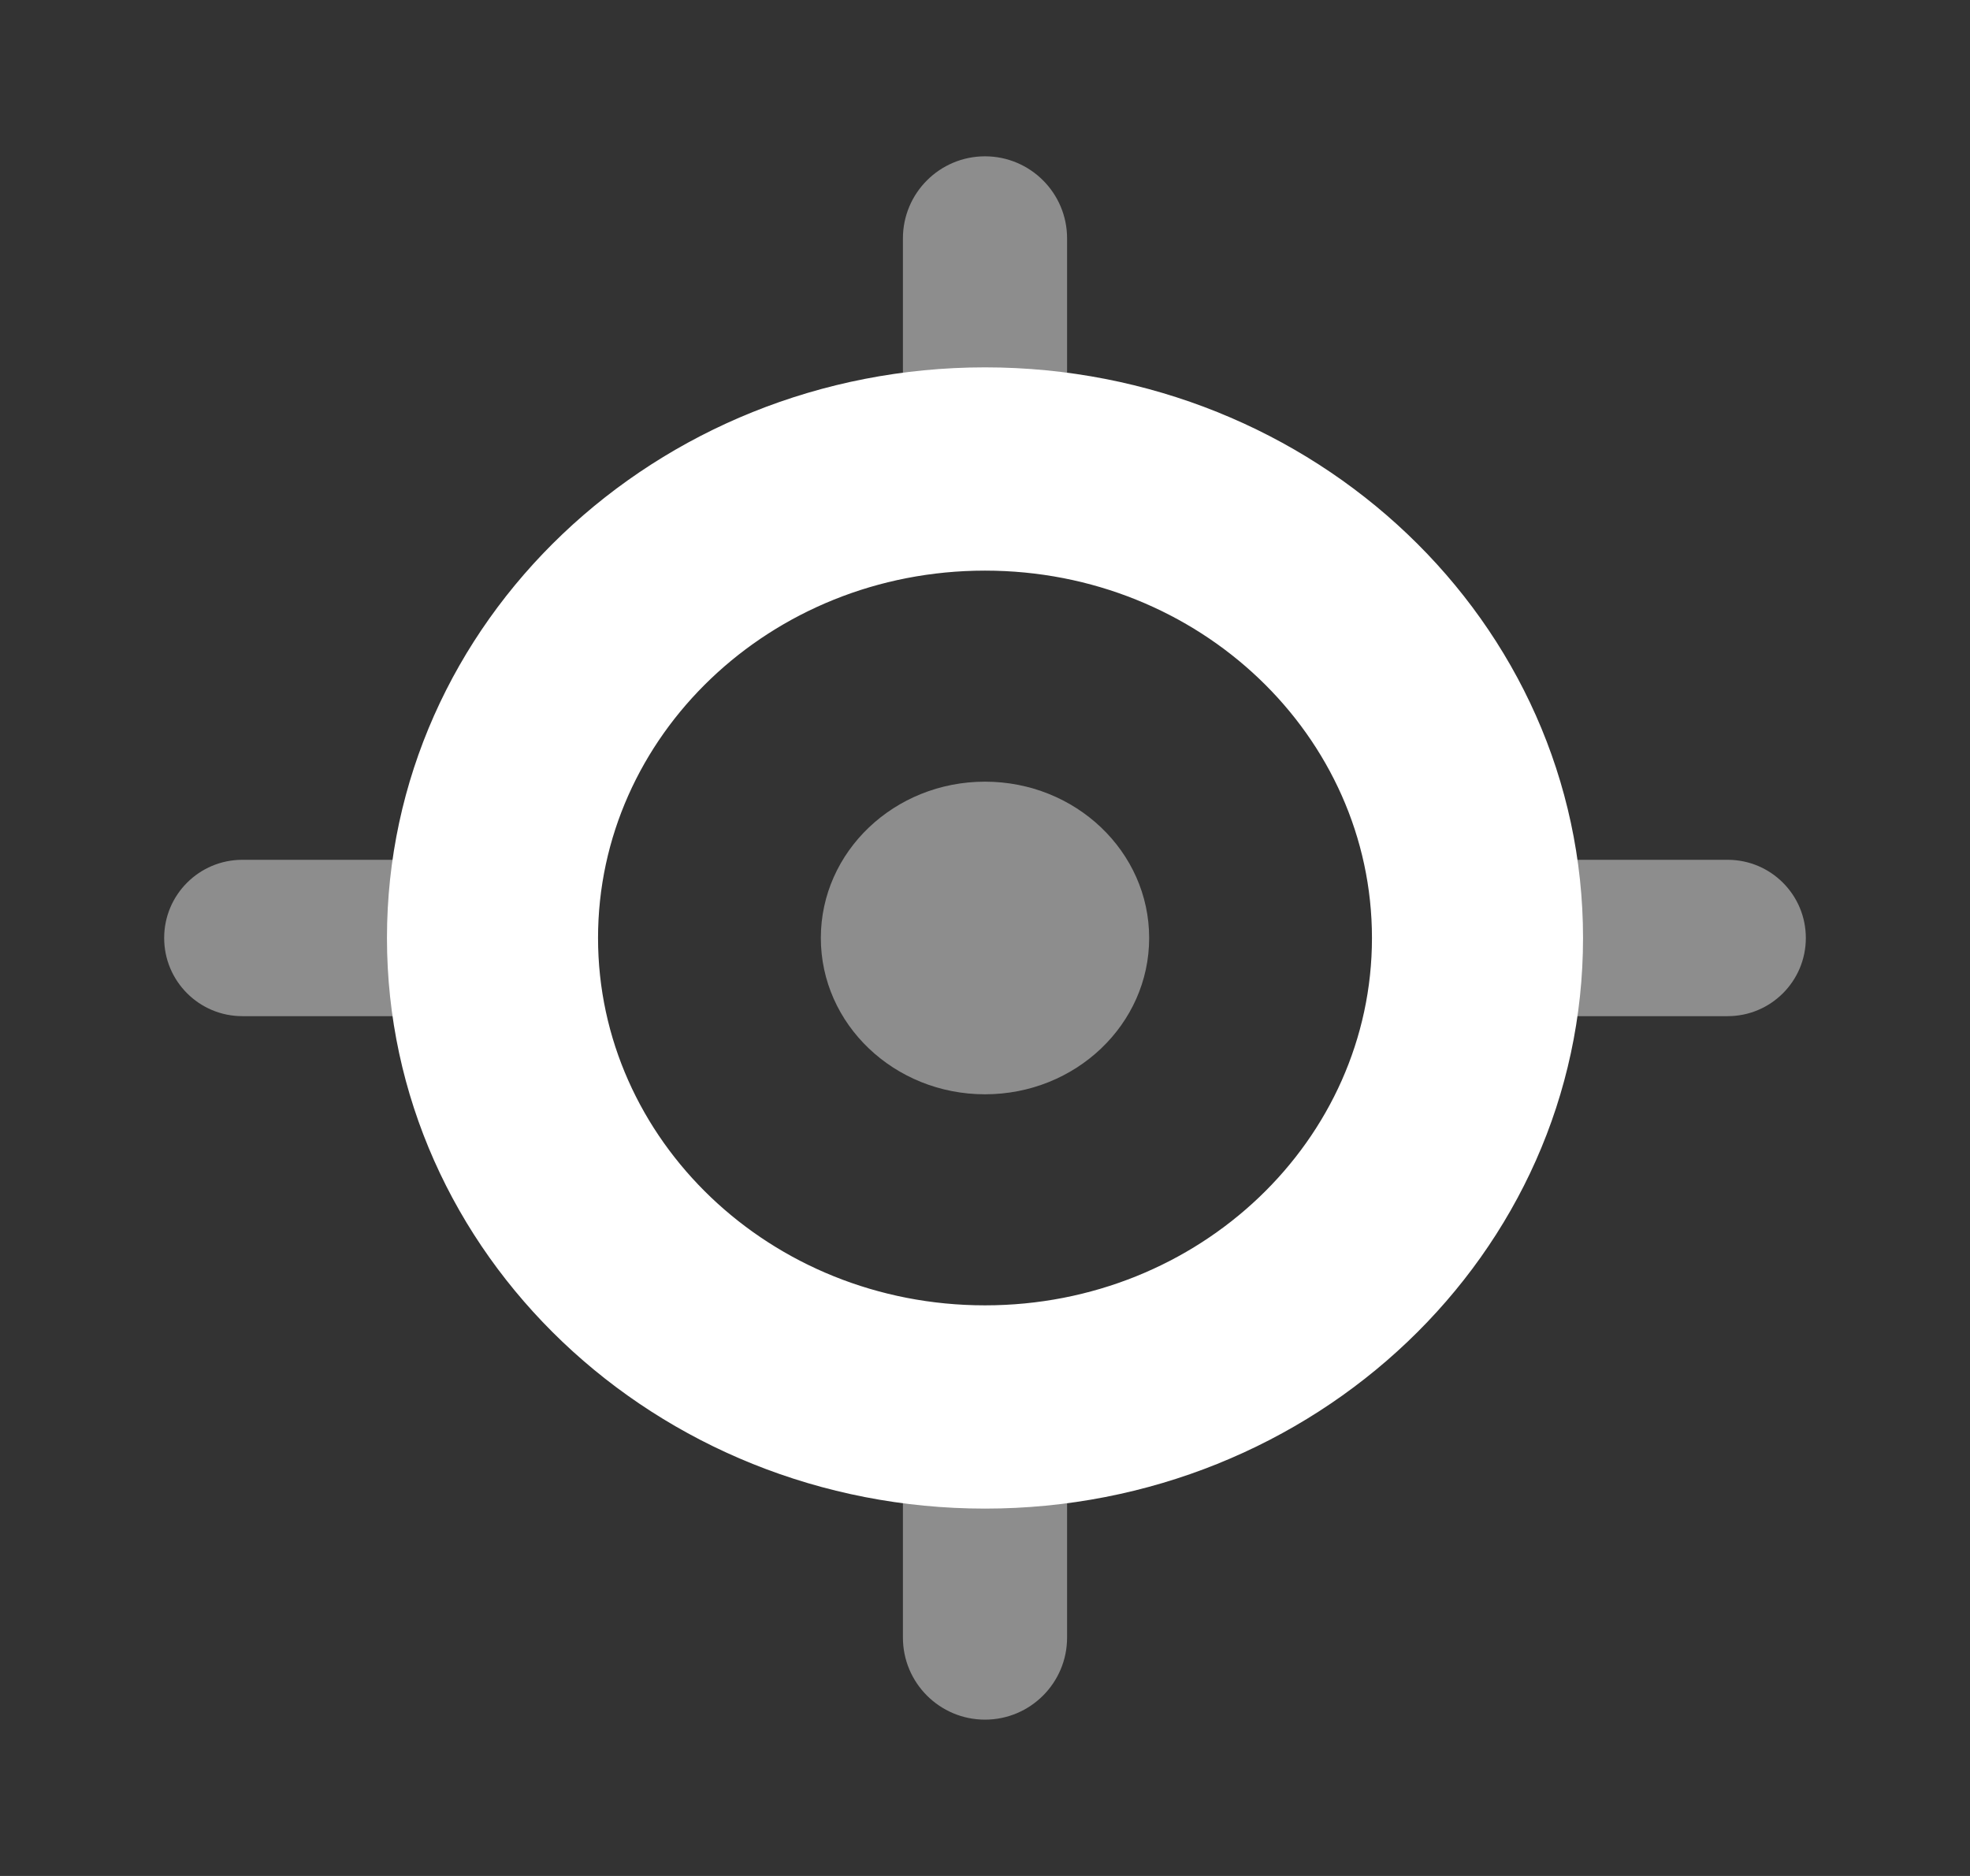
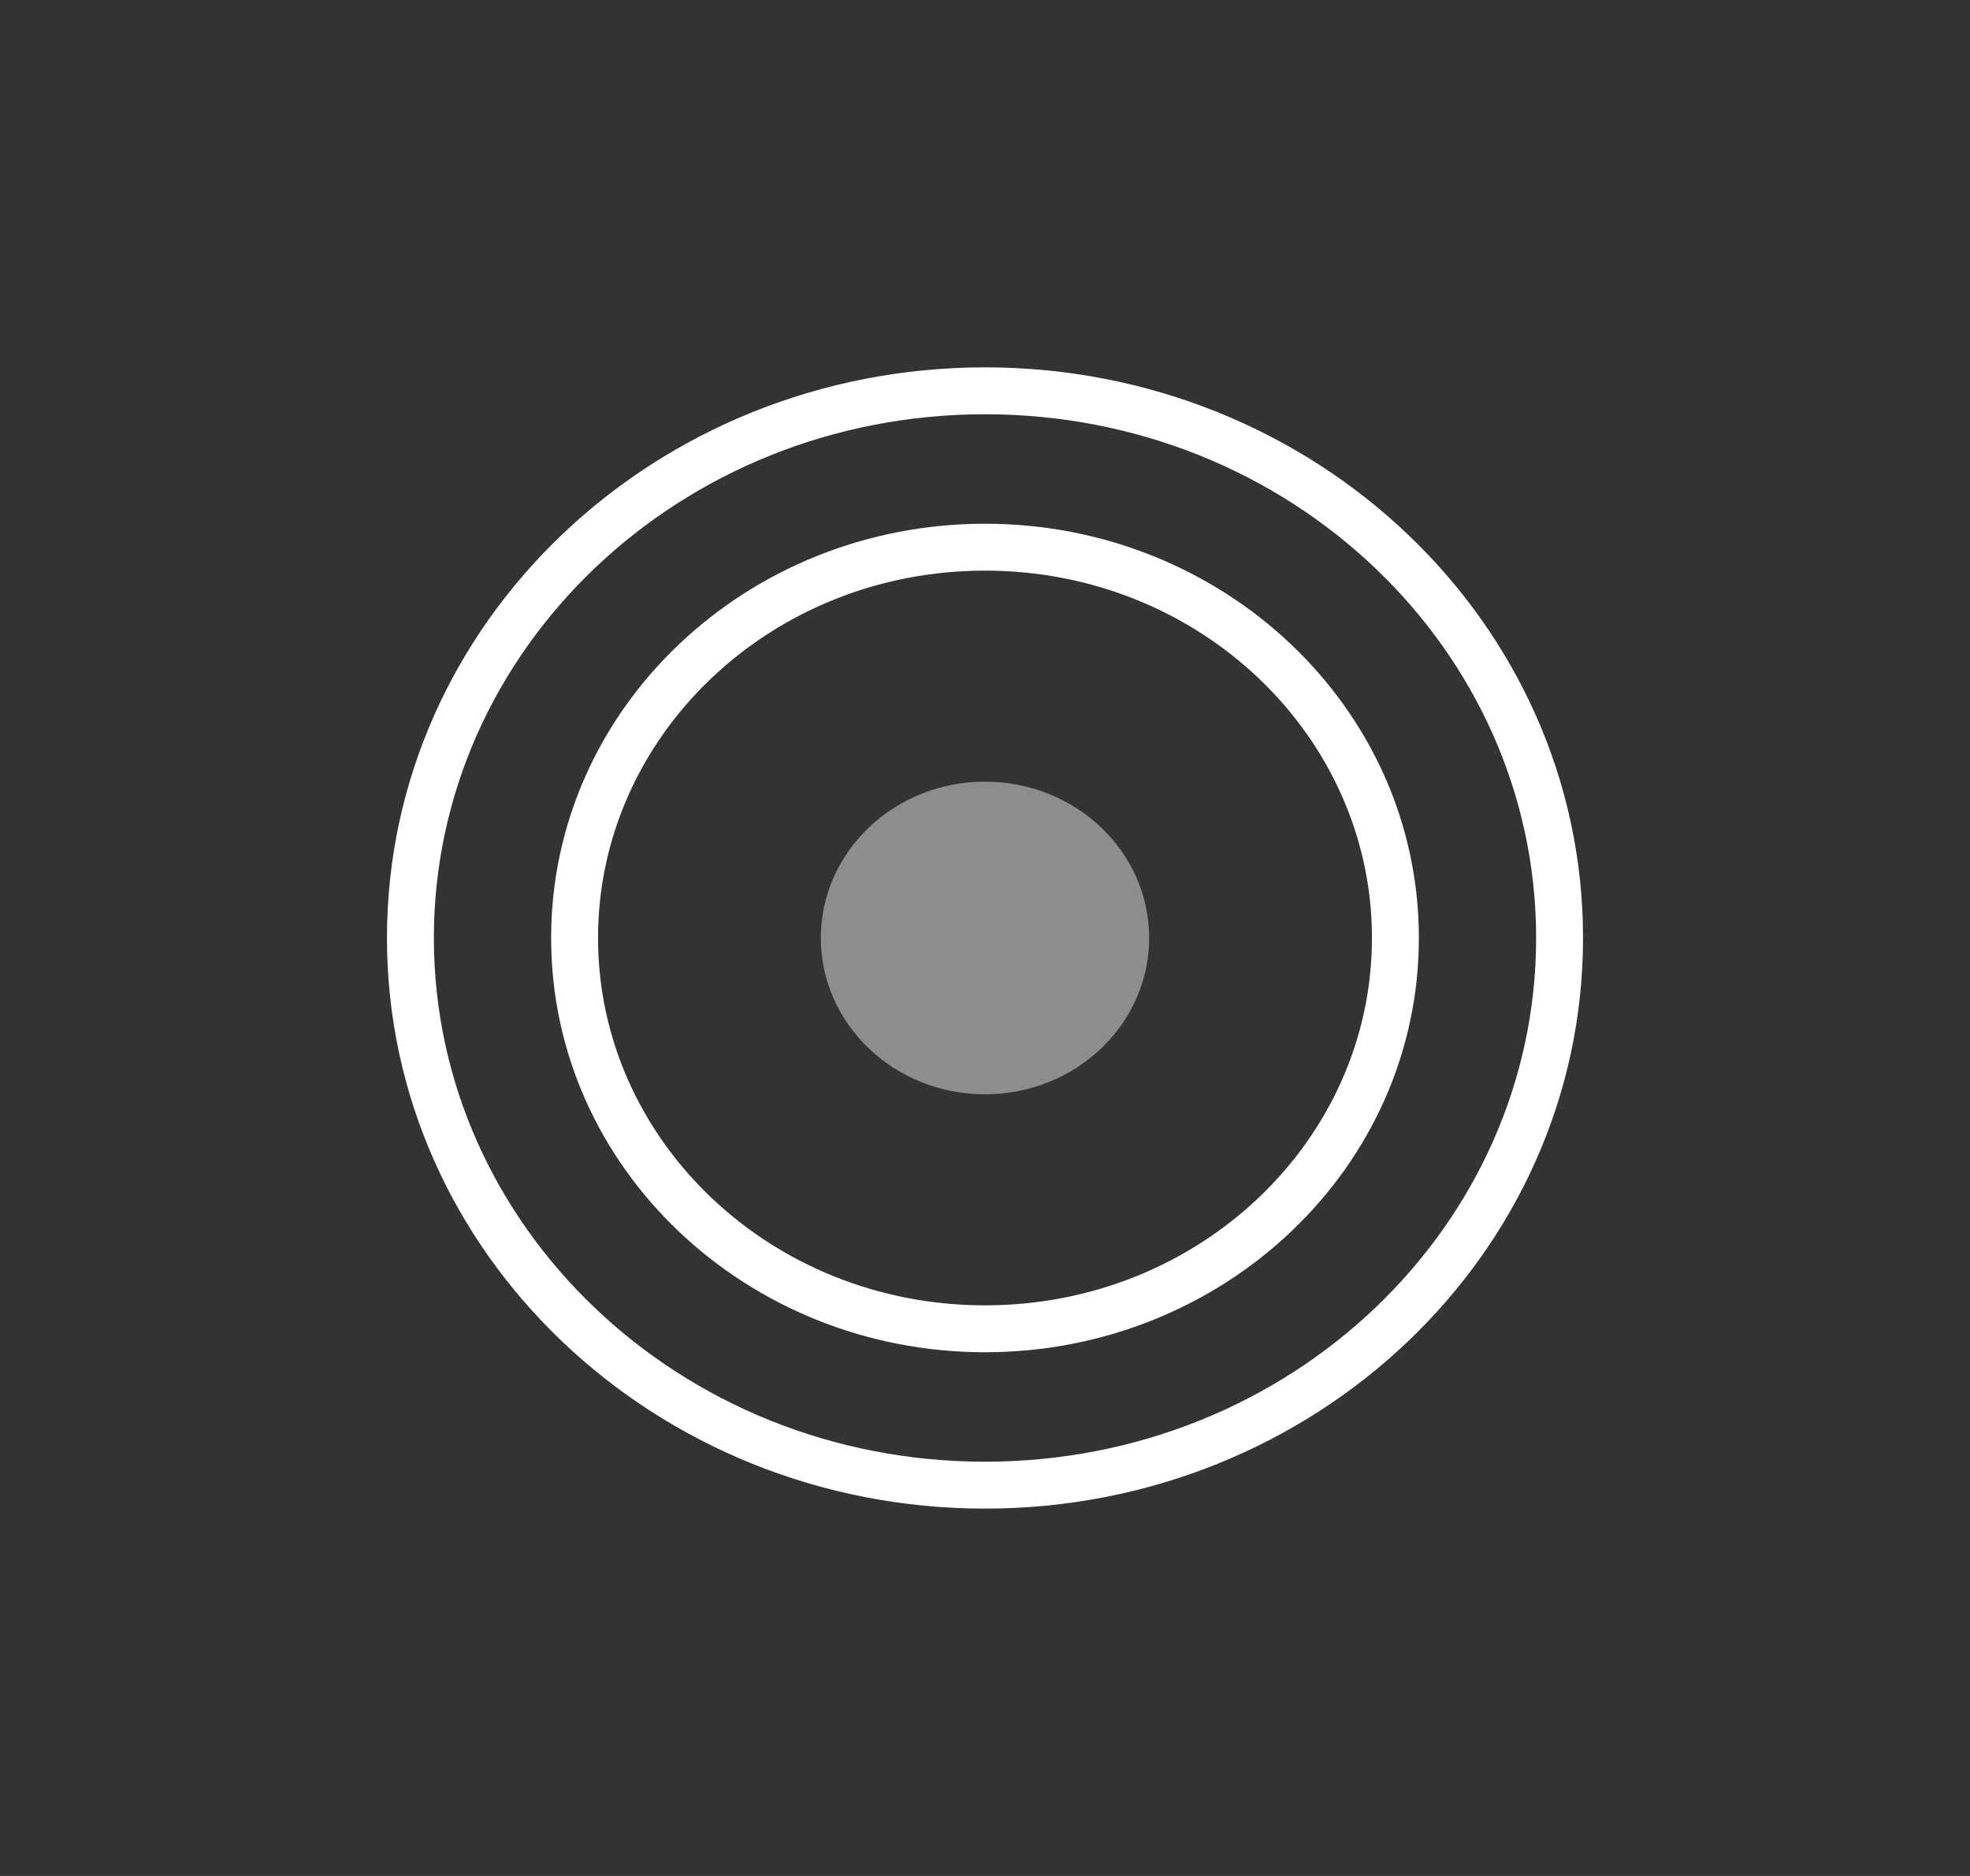
<svg xmlns="http://www.w3.org/2000/svg" width="42" height="40" viewBox="0 0 42 40" fill="none">
  <rect x="0" y="0" width="42" height="40" fill="#333333" stroke="none" />
-   <path opacity="0.44" fill-rule="evenodd" clip-rule="evenodd" d="M19.25 5.083C19.25 4.117 20.034 3.333 21 3.333C21.966 3.333 22.75 4.117 22.75 5.083V8.25C22.75 9.216 21.966 10 21 10C20.034 10 19.25 9.216 19.25 8.25V5.083ZM5.167 18.333C4.246 18.333 3.5 19.079 3.5 20C3.5 20.921 4.246 21.667 5.167 21.667H8.833C9.754 21.667 10.5 20.921 10.5 20C10.5 19.079 9.754 18.333 8.833 18.333H5.167ZM33.167 18.333C32.246 18.333 31.5 19.079 31.5 20C31.5 20.921 32.246 21.667 33.167 21.667H36.833C37.754 21.667 38.5 20.921 38.5 20C38.5 19.079 37.754 18.333 36.833 18.333H33.167ZM21 30C20.034 30 19.25 30.784 19.25 31.75V34.917C19.25 35.883 20.034 36.667 21 36.667C21.966 36.667 22.75 35.883 22.75 34.917V31.75C22.75 30.784 21.966 30 21 30Z" fill="white" />
  <ellipse opacity="0.44" cx="21" cy="20" rx="3.5" ry="3.333" fill="white" />
-   <path fill-rule="evenodd" clip-rule="evenodd" d="M8.75 20C8.75 26.443 14.235 31.667 21 31.667C27.765 31.667 33.25 26.443 33.25 20C33.25 13.557 27.765 8.333 21 8.333C14.235 8.333 8.75 13.557 8.75 20ZM29.75 20C29.75 24.602 25.832 28.333 21 28.333C16.168 28.333 12.25 24.602 12.25 20C12.25 15.398 16.168 11.667 21 11.667C25.832 11.667 29.75 15.398 29.75 20Z" fill="white" />
-   <path d="M21 31.167C14.487 31.167 9.25 26.145 9.25 20H8.25C8.25 26.742 13.982 32.167 21 32.167V31.167ZM32.75 20C32.75 26.145 27.513 31.167 21 31.167V32.167C28.018 32.167 33.75 26.742 33.75 20H32.75ZM21 8.833C27.513 8.833 32.75 13.855 32.75 20H33.75C33.75 13.258 28.018 7.833 21 7.833V8.833ZM9.25 20C9.25 13.855 14.487 8.833 21 8.833V7.833C13.982 7.833 8.25 13.258 8.25 20H9.25ZM21 28.833C26.085 28.833 30.25 24.901 30.25 20H29.25C29.25 24.303 25.58 27.833 21 27.833V28.833ZM11.75 20C11.75 24.901 15.915 28.833 21 28.833V27.833C16.42 27.833 12.75 24.303 12.75 20H11.75ZM21 11.167C15.915 11.167 11.75 15.099 11.75 20H12.75C12.75 15.697 16.42 12.167 21 12.167V11.167ZM30.25 20C30.25 15.099 26.085 11.167 21 11.167V12.167C25.58 12.167 29.25 15.697 29.25 20H30.25Z" fill="white" />
+   <path d="M21 31.167C14.487 31.167 9.25 26.145 9.25 20H8.25C8.25 26.742 13.982 32.167 21 32.167V31.167ZM32.75 20C32.75 26.145 27.513 31.167 21 31.167V32.167C28.018 32.167 33.75 26.742 33.75 20H32.75ZM21 8.833C27.513 8.833 32.75 13.855 32.75 20H33.75C33.75 13.258 28.018 7.833 21 7.833V8.833ZM9.25 20C9.25 13.855 14.487 8.833 21 8.833V7.833C13.982 7.833 8.25 13.258 8.25 20H9.25ZM21 28.833C26.085 28.833 30.25 24.901 30.25 20H29.25C29.25 24.303 25.58 27.833 21 27.833V28.833M11.75 20C11.75 24.901 15.915 28.833 21 28.833V27.833C16.42 27.833 12.75 24.303 12.75 20H11.75ZM21 11.167C15.915 11.167 11.75 15.099 11.75 20H12.75C12.75 15.697 16.42 12.167 21 12.167V11.167ZM30.25 20C30.25 15.099 26.085 11.167 21 11.167V12.167C25.58 12.167 29.25 15.697 29.25 20H30.25Z" fill="white" />
</svg>